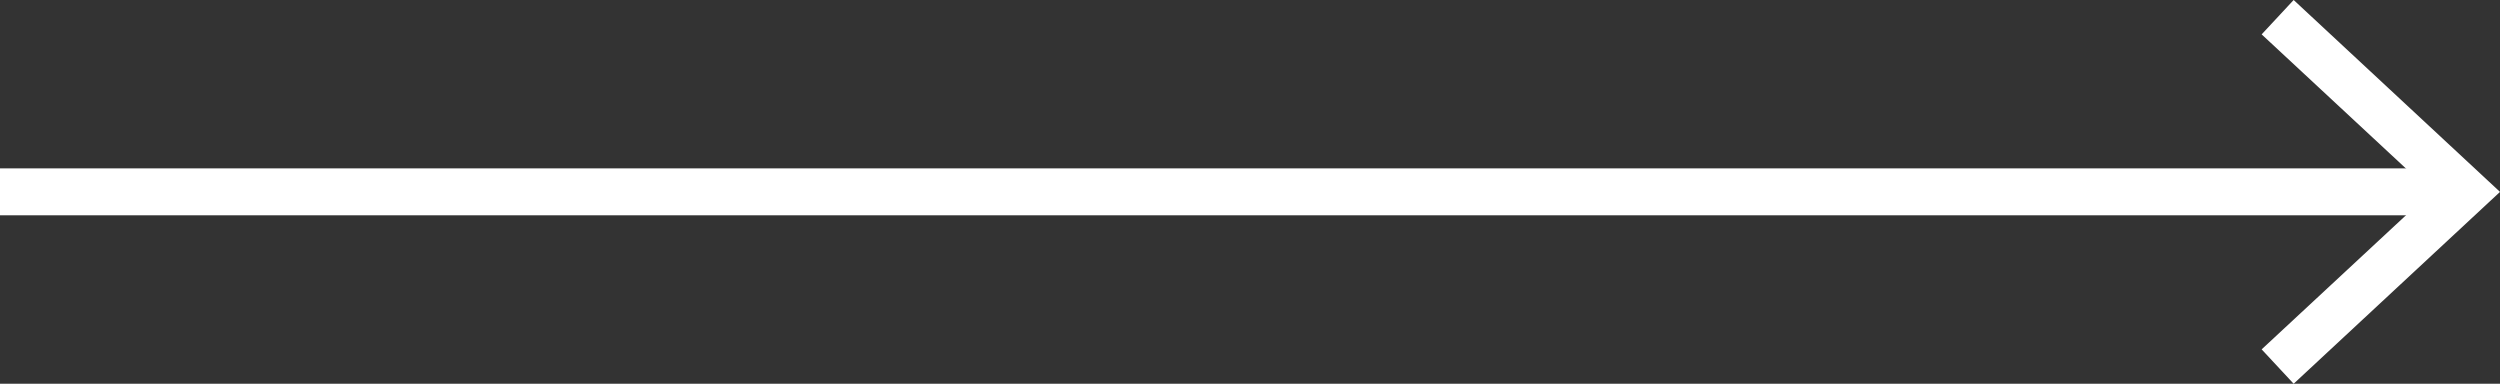
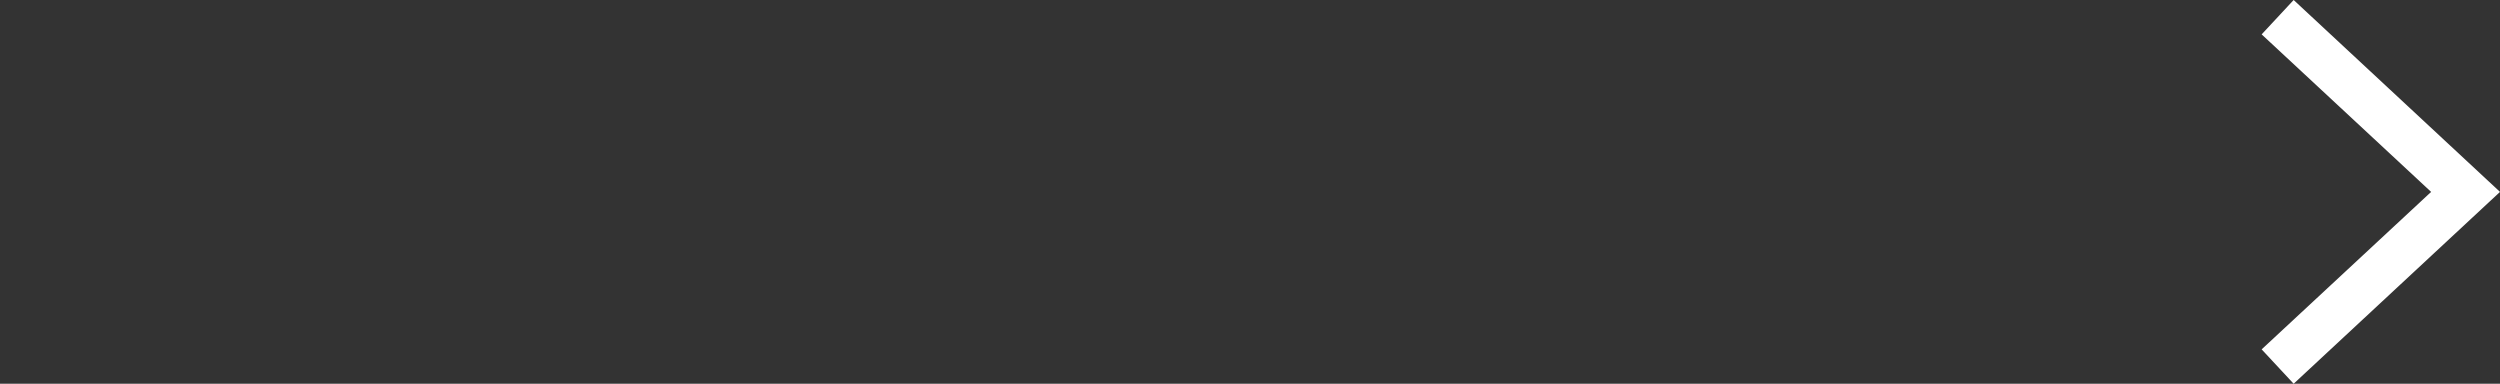
<svg xmlns="http://www.w3.org/2000/svg" width="79.925" height="12.268" viewBox="0 0 79.925 12.268">
  <rect x="0" y="0" width="79.925" height="12.268" fill="#333333" stroke="none" />
  <defs>
    <style>.a{fill:none;stroke:#fff;stroke-miterlimit:10;stroke-width:1.5px;}.b{fill:#fff;}</style>
  </defs>
  <title>next_slider</title>
-   <line class="a" y1="6.133" x2="78.299" y2="6.133" />
  <polygon class="b" points="73.328 12.268 72.305 11.169 77.723 6.135 72.305 1.099 73.328 0 79.925 6.135 73.328 12.268" />
</svg>